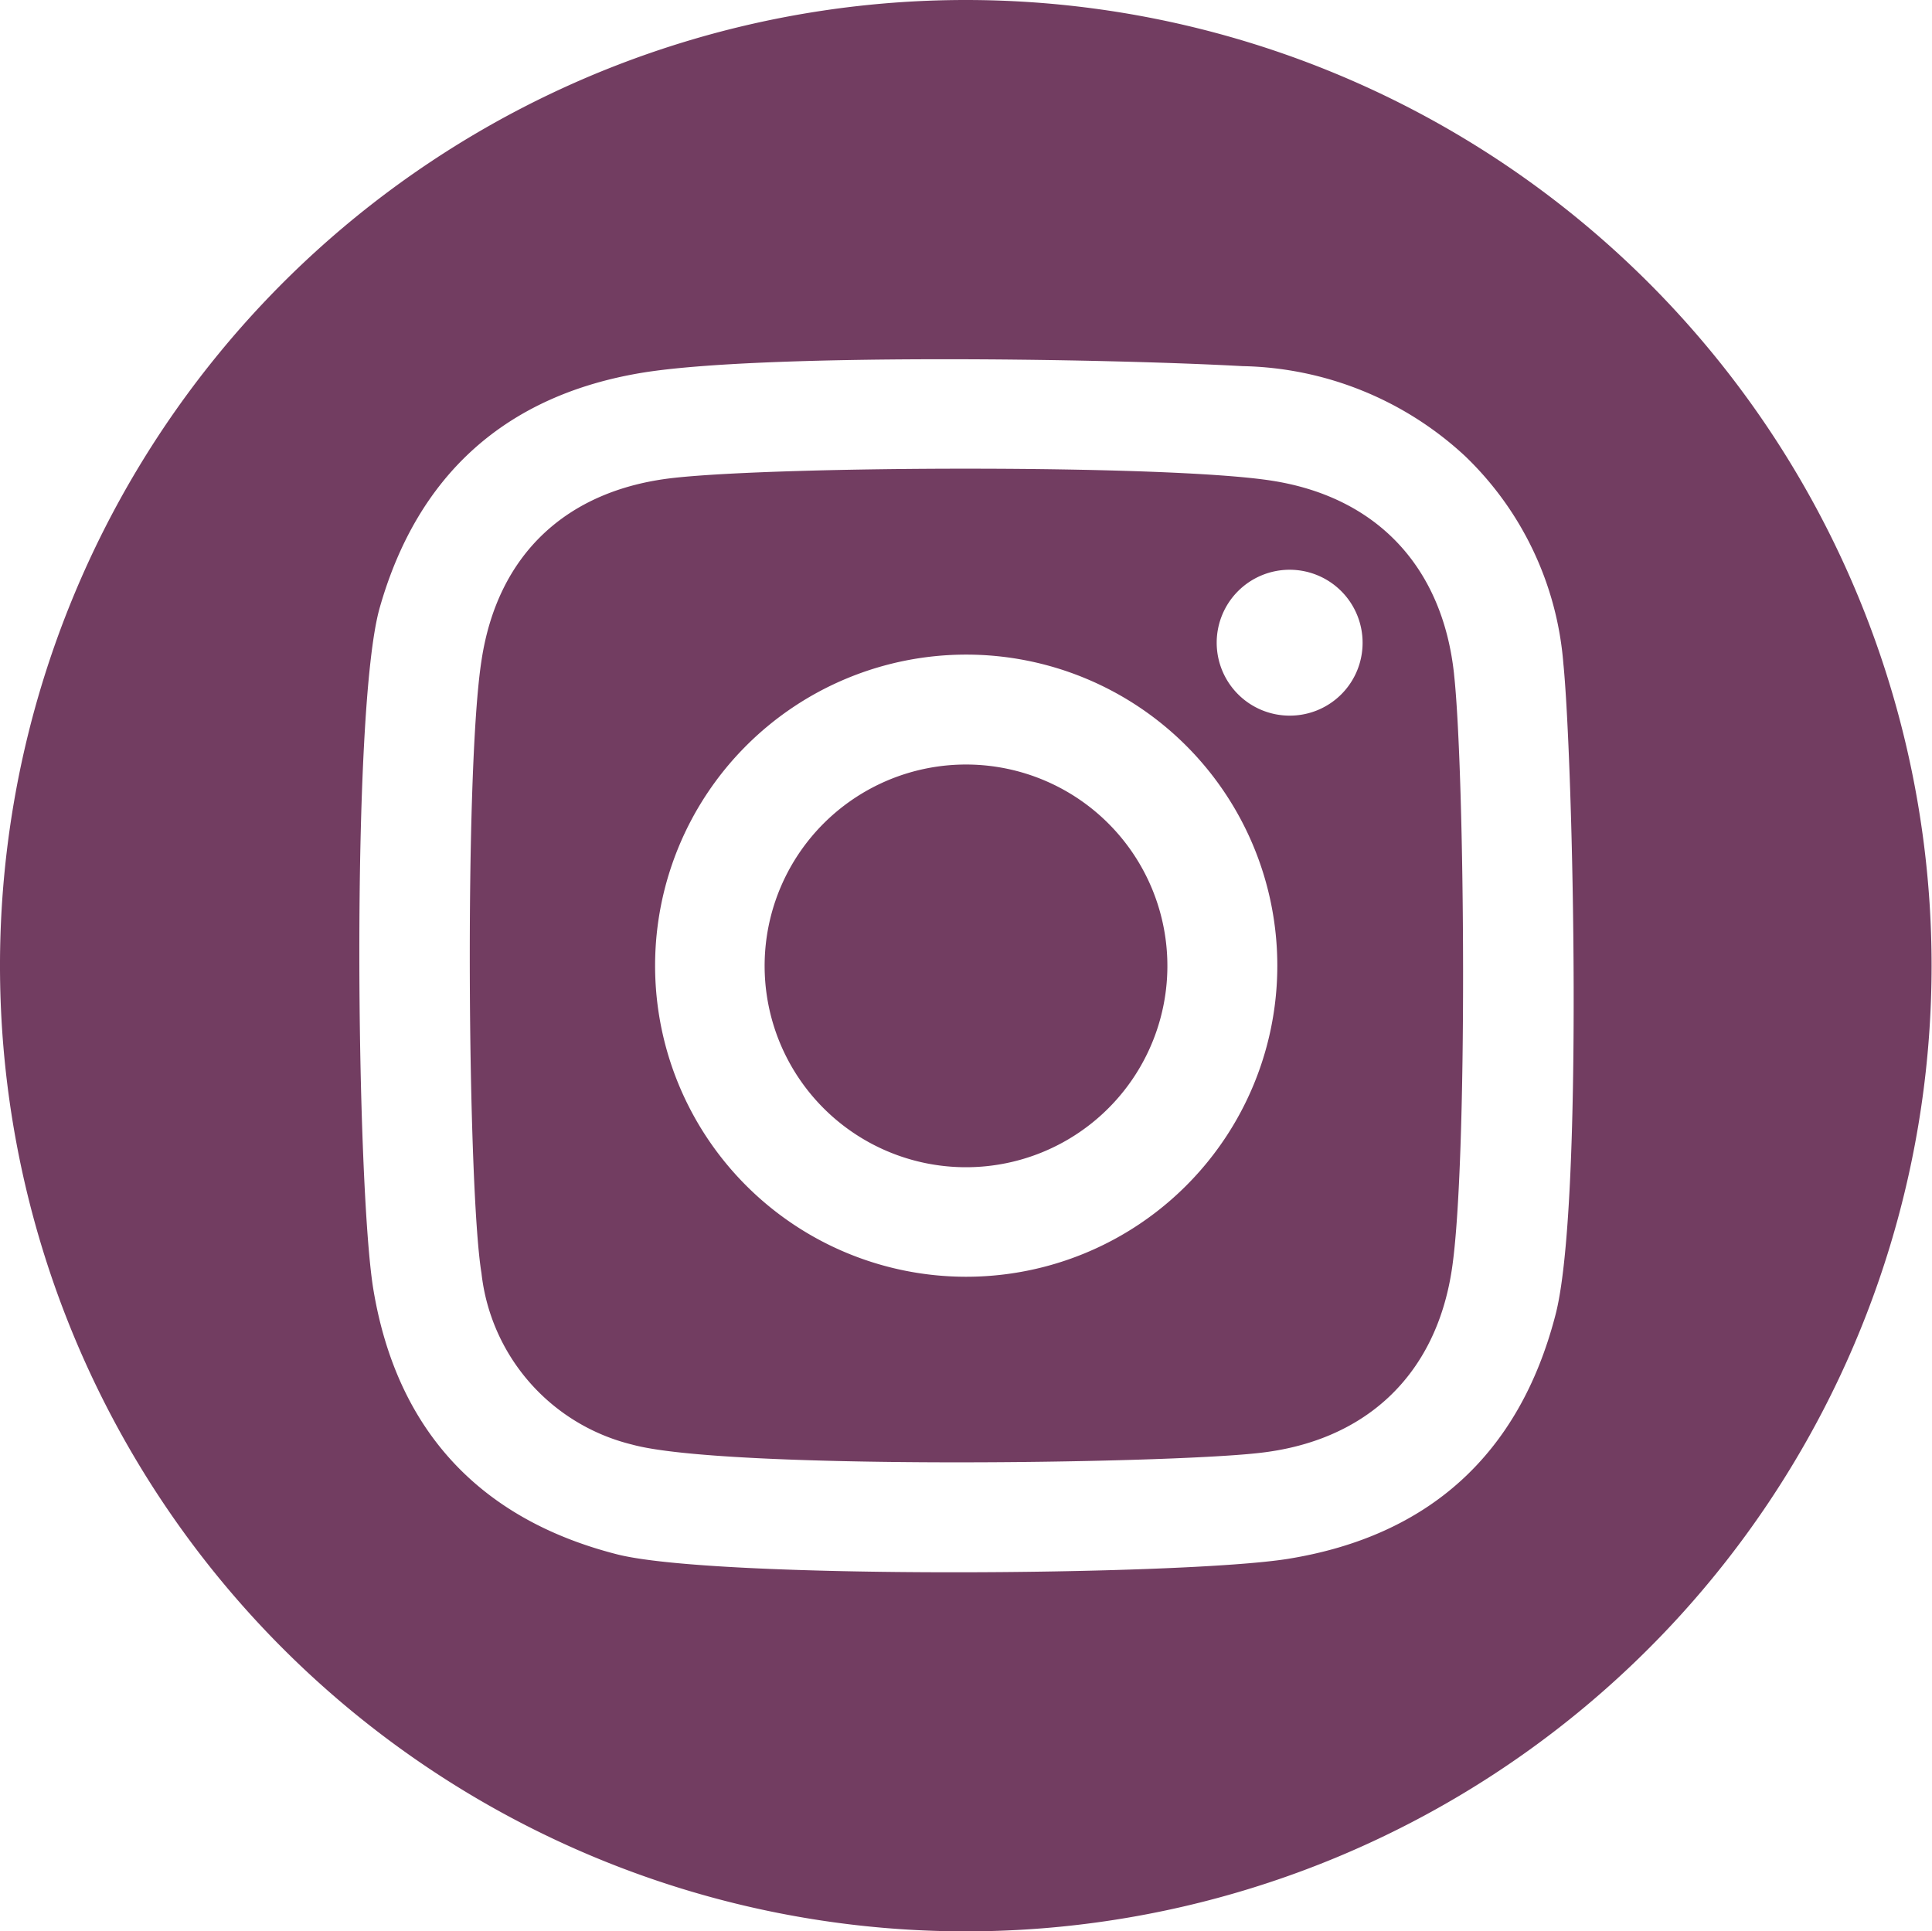
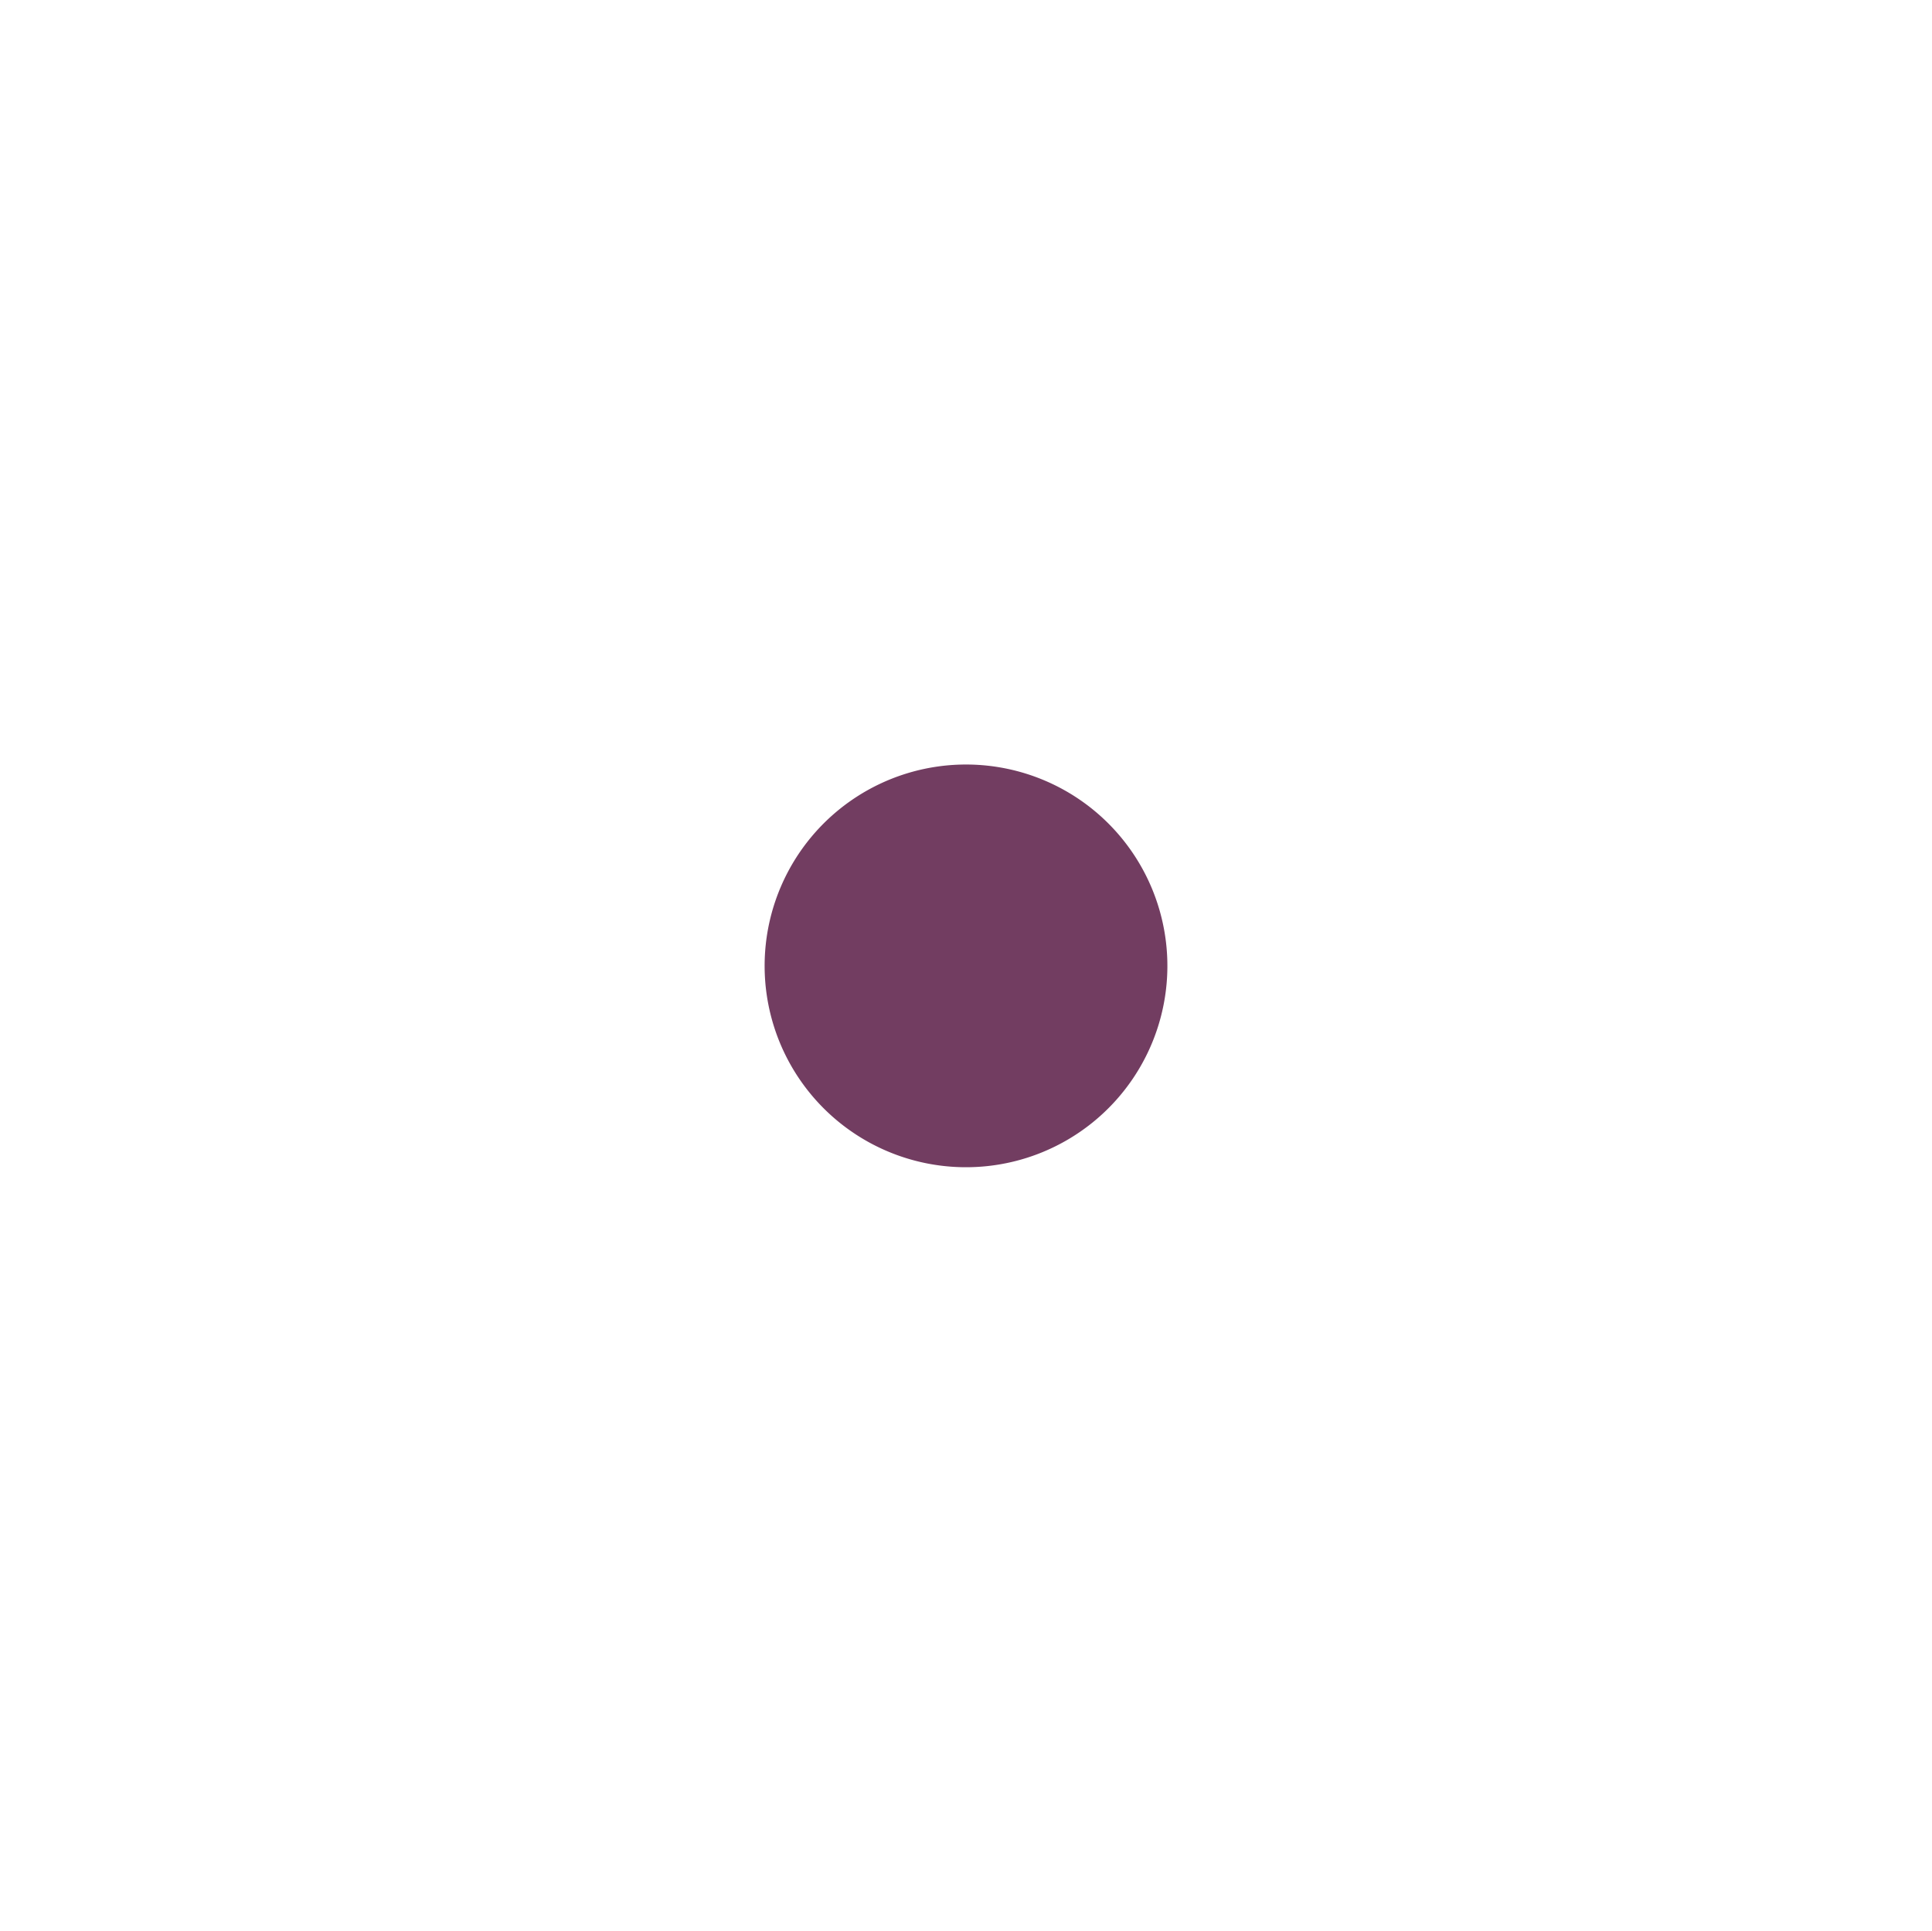
<svg xmlns="http://www.w3.org/2000/svg" id="Ebene_1" data-name="Ebene 1" viewBox="0 0 94.02 94">
  <defs>
    <style>.cls-1{fill:#723d61;}</style>
  </defs>
  <title>Zeichenfläche 1</title>
  <path class="cls-1" d="M56.81,47.09a9.8,9.8,0,1,1-9.7-9.88,9.8,9.8,0,0,1,9.7,9.88" />
-   <path class="cls-1" d="M62.76,34.83a3.55,3.55,0,1,1,3.55-3.55,3.54,3.54,0,0,1-3.55,3.55M47,62.14A15.14,15.14,0,1,1,62.16,47,15.14,15.14,0,0,1,47,62.14M70.76,32.8c-.56-5.2-3.75-8.62-8.9-9.41S38,22.68,32.78,23.26,24.2,27,23.43,32.16c-.84,5.43-.67,25.74,0,29.8a9.69,9.69,0,0,0,7.34,8.35c4.43,1.22,25.7.94,30.47.41,5.18-.56,8.62-3.75,9.41-8.91s.64-24.17.11-29" />
-   <path class="cls-1" d="M75.68,64.06c-1.76,6.72-6.14,10.7-13,11.81-5.13.82-28,1-32.69-.23C23.3,73.92,19.3,69.56,18.17,62.76c-.82-4.95-1.1-28.12.3-33.15,1.85-6.54,6.18-10.38,12.79-11.47,5.78-.94,22.27-.7,29.21-.32a16.37,16.37,0,0,1,10.84,4.39,15.7,15.7,0,0,1,4.77,10.08c.47,4.66,1,26.61-.4,31.77M47,0A47,47,0,1,0,94,47,47,47,0,0,0,47,0" />
</svg>